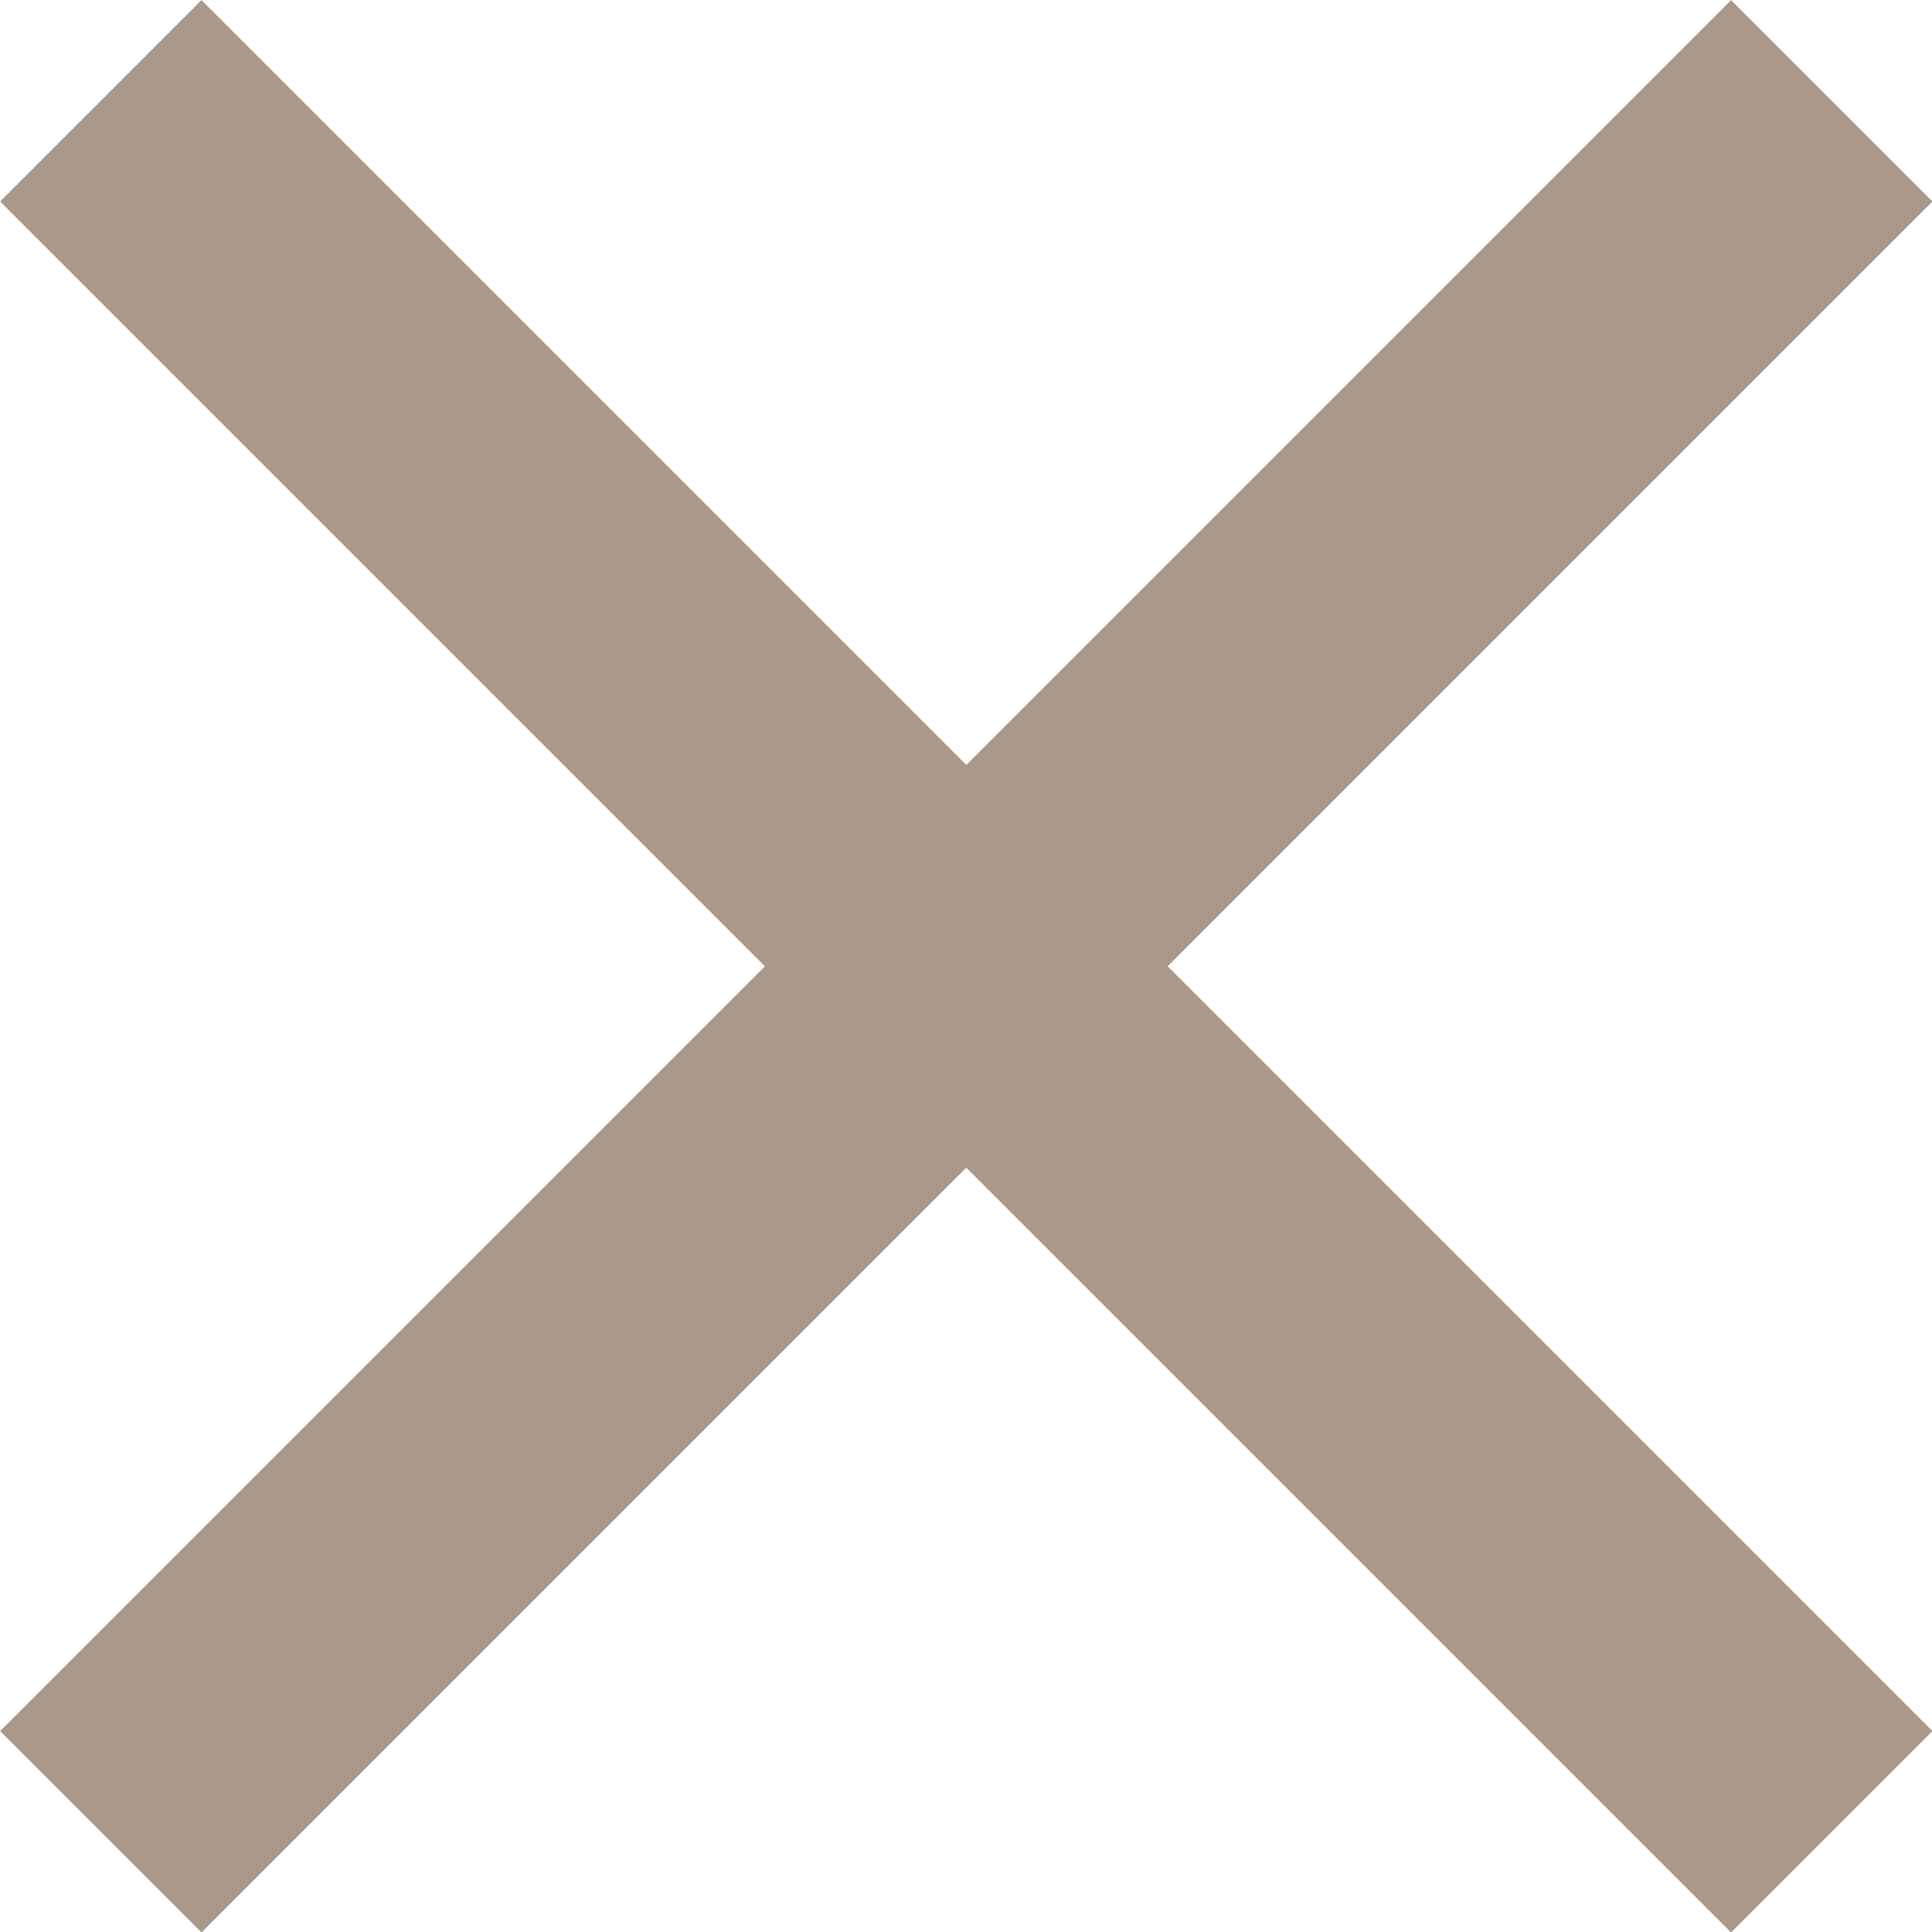
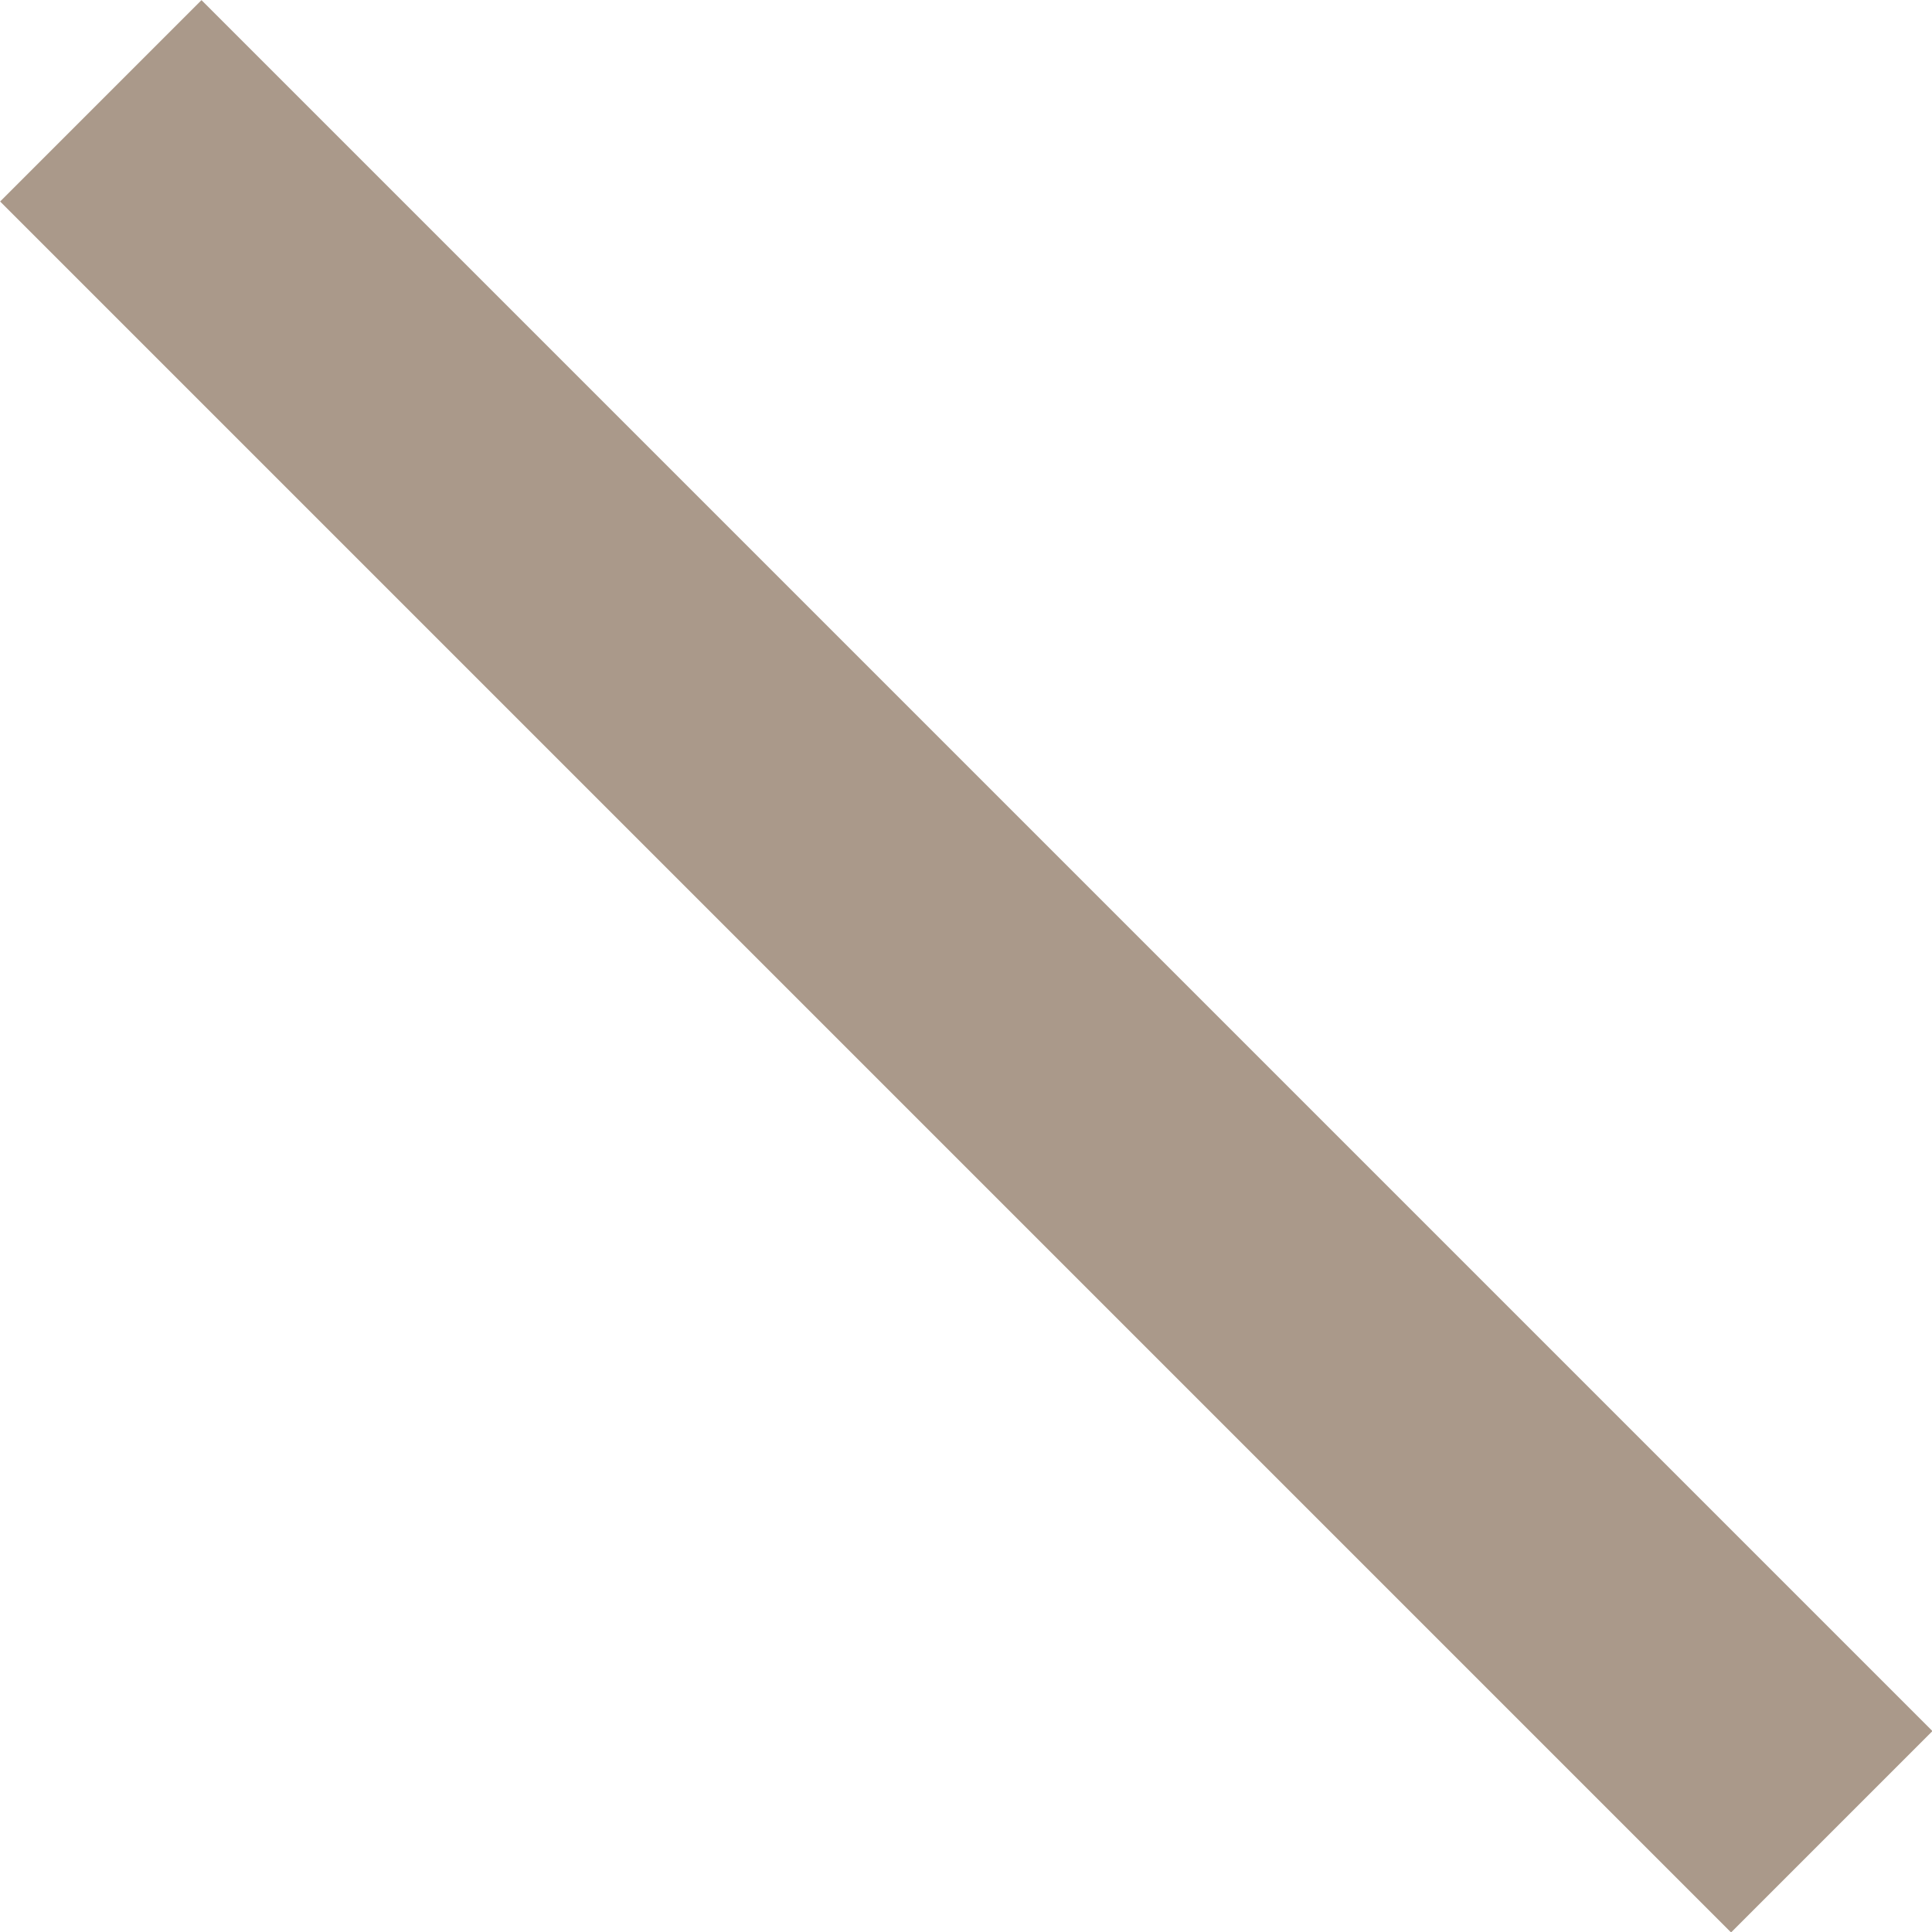
<svg xmlns="http://www.w3.org/2000/svg" id="b" viewBox="0 0 33.92 33.92">
  <g id="c">
    <line x1="1.77" y1="1.77" x2="32.16" y2="32.16" style="fill:none; stroke:#aa998a; stroke-miterlimit:10; stroke-width:5px;" />
-     <line x1="1.77" y1="32.16" x2="32.16" y2="1.77" style="fill:none; stroke:#aa998a; stroke-miterlimit:10; stroke-width:5px;" />
  </g>
</svg>